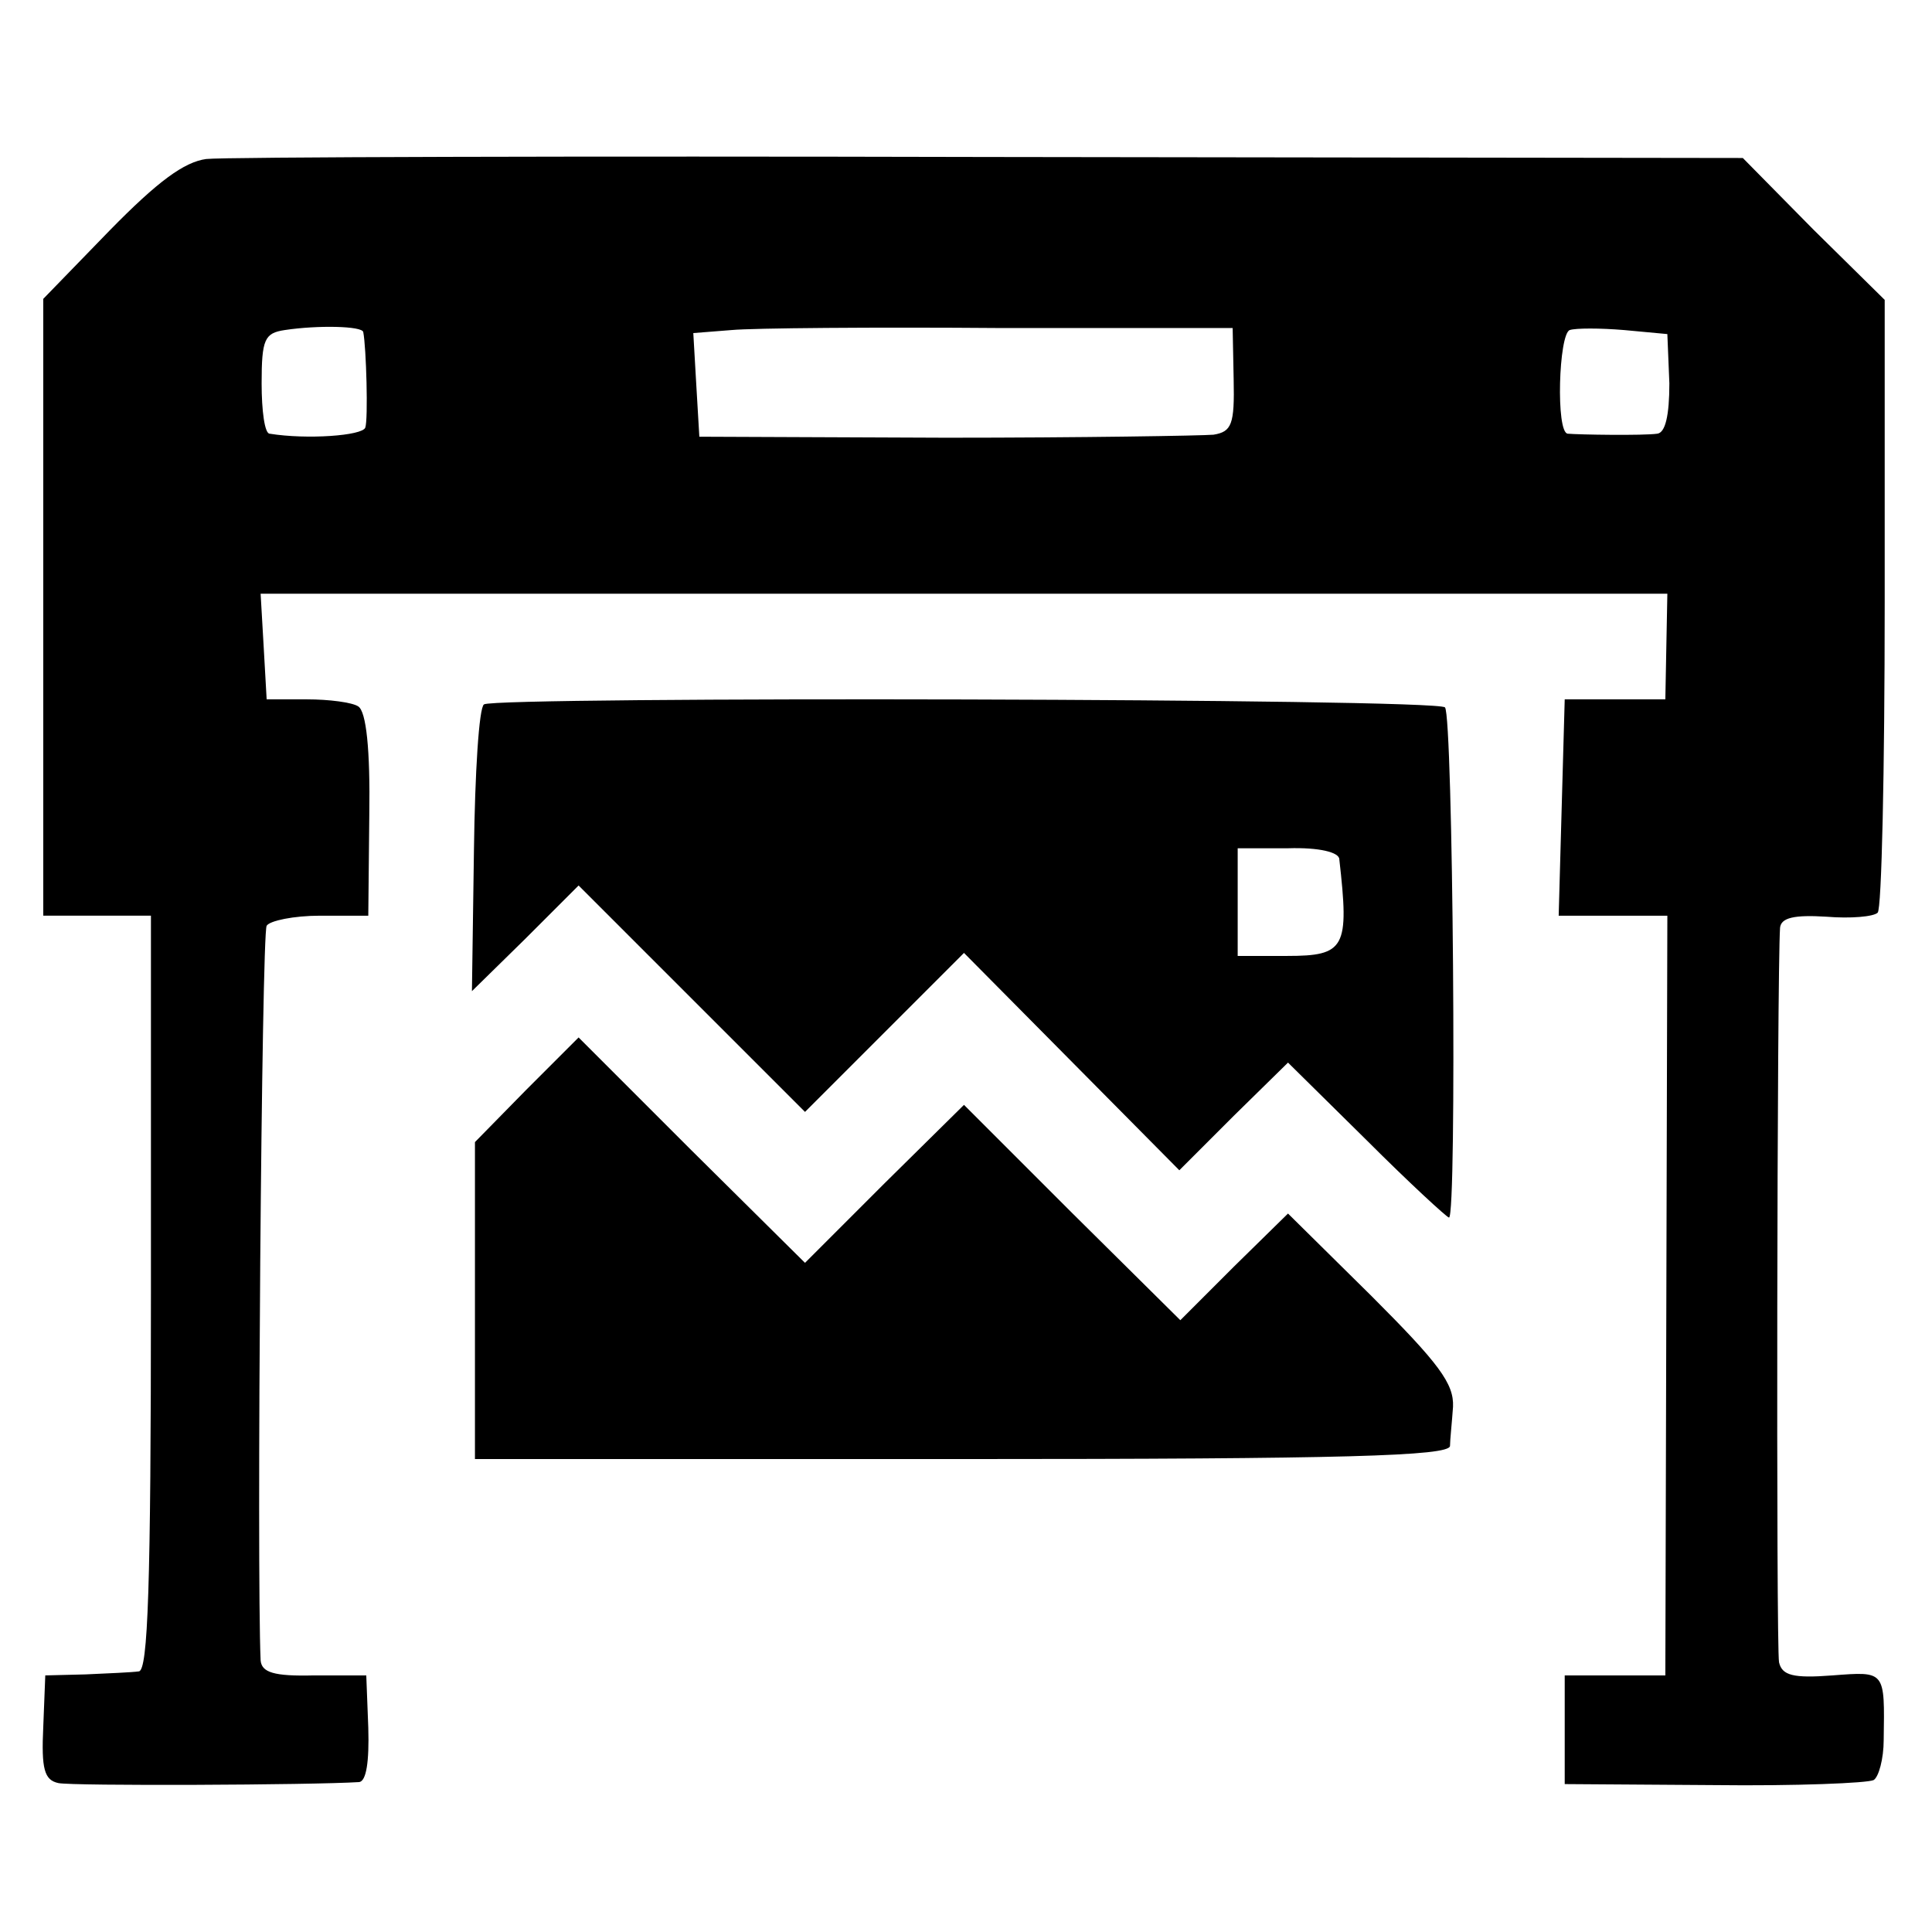
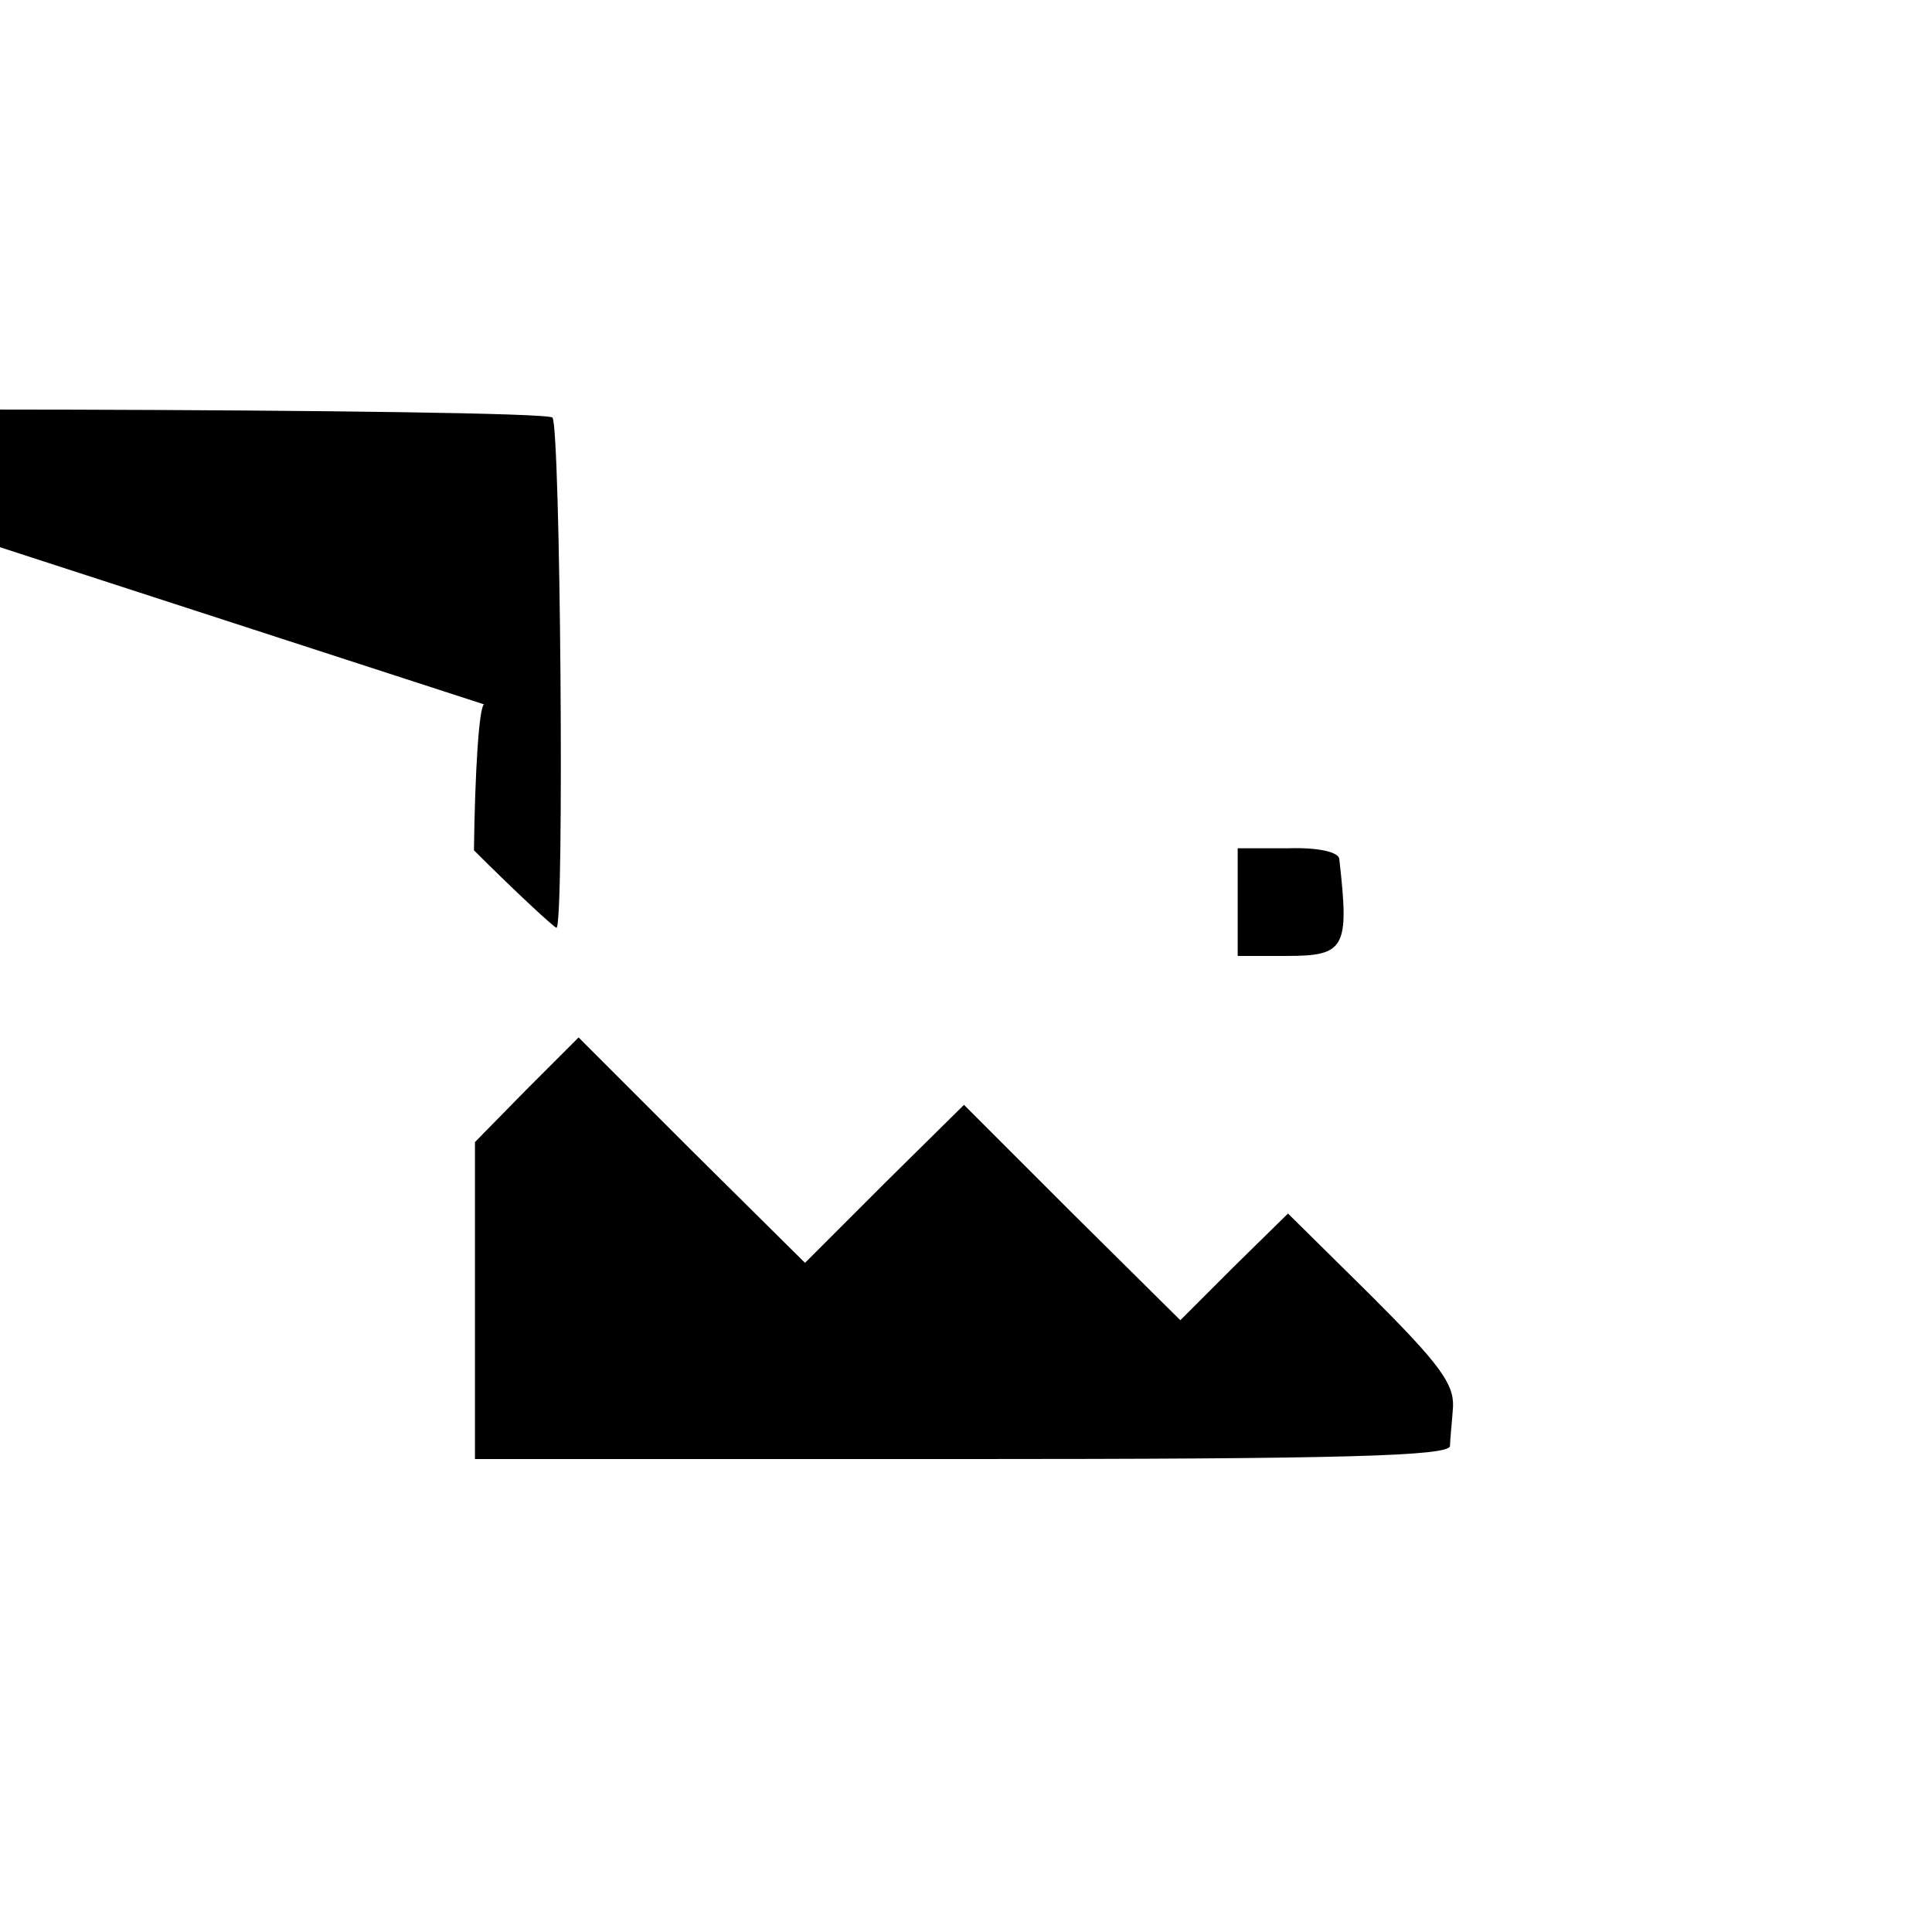
<svg xmlns="http://www.w3.org/2000/svg" version="1.0" width="192pt" height="192pt" viewBox="0 0 192 192" preserveAspectRatio="xMidYMid meet">
  <g transform="translate(0,192) scale(0.1,-0.1)" fill="#000000" stroke="none">
-     <path d="M205 1762 c-22 -3 -48 -22 -96 -71 l-66 -68 0 -307 0 -306 53 0 54 0 0 -375 c0 -293 -3 -375 -12 -376 -7 -1 -31 -2 -53 -3 l-40 -1 -2 -51 c-2 -42 1 -53 15 -56 14 -3 252 -2 299 1 7 1 10 20 9 54 l-2 52 -52 0 c-40 -1 -52 3 -53 15 -4 90 1 722 6 730 3 5 27 10 53 10 l48 0 1 100 c1 65 -3 103 -11 108 -6 4 -29 7 -51 7 l-40 0 -3 53 -3 52 699 0 699 0 -1 -52 -1 -53 -50 0 -50 0 -3 -107 -3 -108 54 0 54 0 -1 -377 -1 -378 -50 0 -50 0 0 -54 0 -54 148 -1 c82 -1 153 2 159 5 5 3 10 21 10 40 1 69 2 68 -51 64 -39 -3 -50 0 -53 13 -3 14 -2 686 1 730 1 10 14 13 46 11 24 -2 47 0 51 4 4 3 7 142 7 308 l0 301 -71 70 -70 71 -749 1 c-411 1 -761 0 -778 -2z m156 -172 c3 -15 5 -87 2 -95 -3 -8 -58 -12 -95 -6 -5 0 -8 23 -8 50 0 44 3 50 23 53 33 5 77 4 78 -2z m865 -47 c1 -45 -2 -52 -20 -55 -12 -1 -131 -3 -266 -3 l-245 1 -3 51 -3 52 38 3 c21 2 142 3 268 2 l230 0 1 -51z m433 -4 c0 -32 -4 -49 -12 -50 -14 -2 -78 -1 -89 0 -12 1 -9 99 2 103 6 2 30 2 54 0 l43 -4 2 -49z" />
-     <path d="M481 1220 c-5 -3 -9 -68 -10 -145 l-2 -140 53 52 53 53 112 -112 113 -113 79 79 79 79 107 -108 107 -108 54 54 54 53 78 -77 c42 -42 80 -77 82 -77 8 0 4 499 -4 507 -8 9 -943 11 -955 3z m850 -154 c10 -88 6 -96 -52 -96 l-49 0 0 53 0 54 50 0 c31 1 51 -4 51 -11z" />
+     <path d="M481 1220 c-5 -3 -9 -68 -10 -145 c42 -42 80 -77 82 -77 8 0 4 499 -4 507 -8 9 -943 11 -955 3z m850 -154 c10 -88 6 -96 -52 -96 l-49 0 0 53 0 54 50 0 c31 1 51 -4 51 -11z" />
    <path d="M523 837 l-51 -52 0 -157 0 -158 484 0 c380 0 484 3 485 13 0 6 2 24 3 39 1 23 -14 43 -81 110 l-83 82 -54 -53 -53 -53 -108 107 -107 107 -79 -78 -79 -79 -113 112 -112 112 -52 -52z" />
  </g>
</svg>